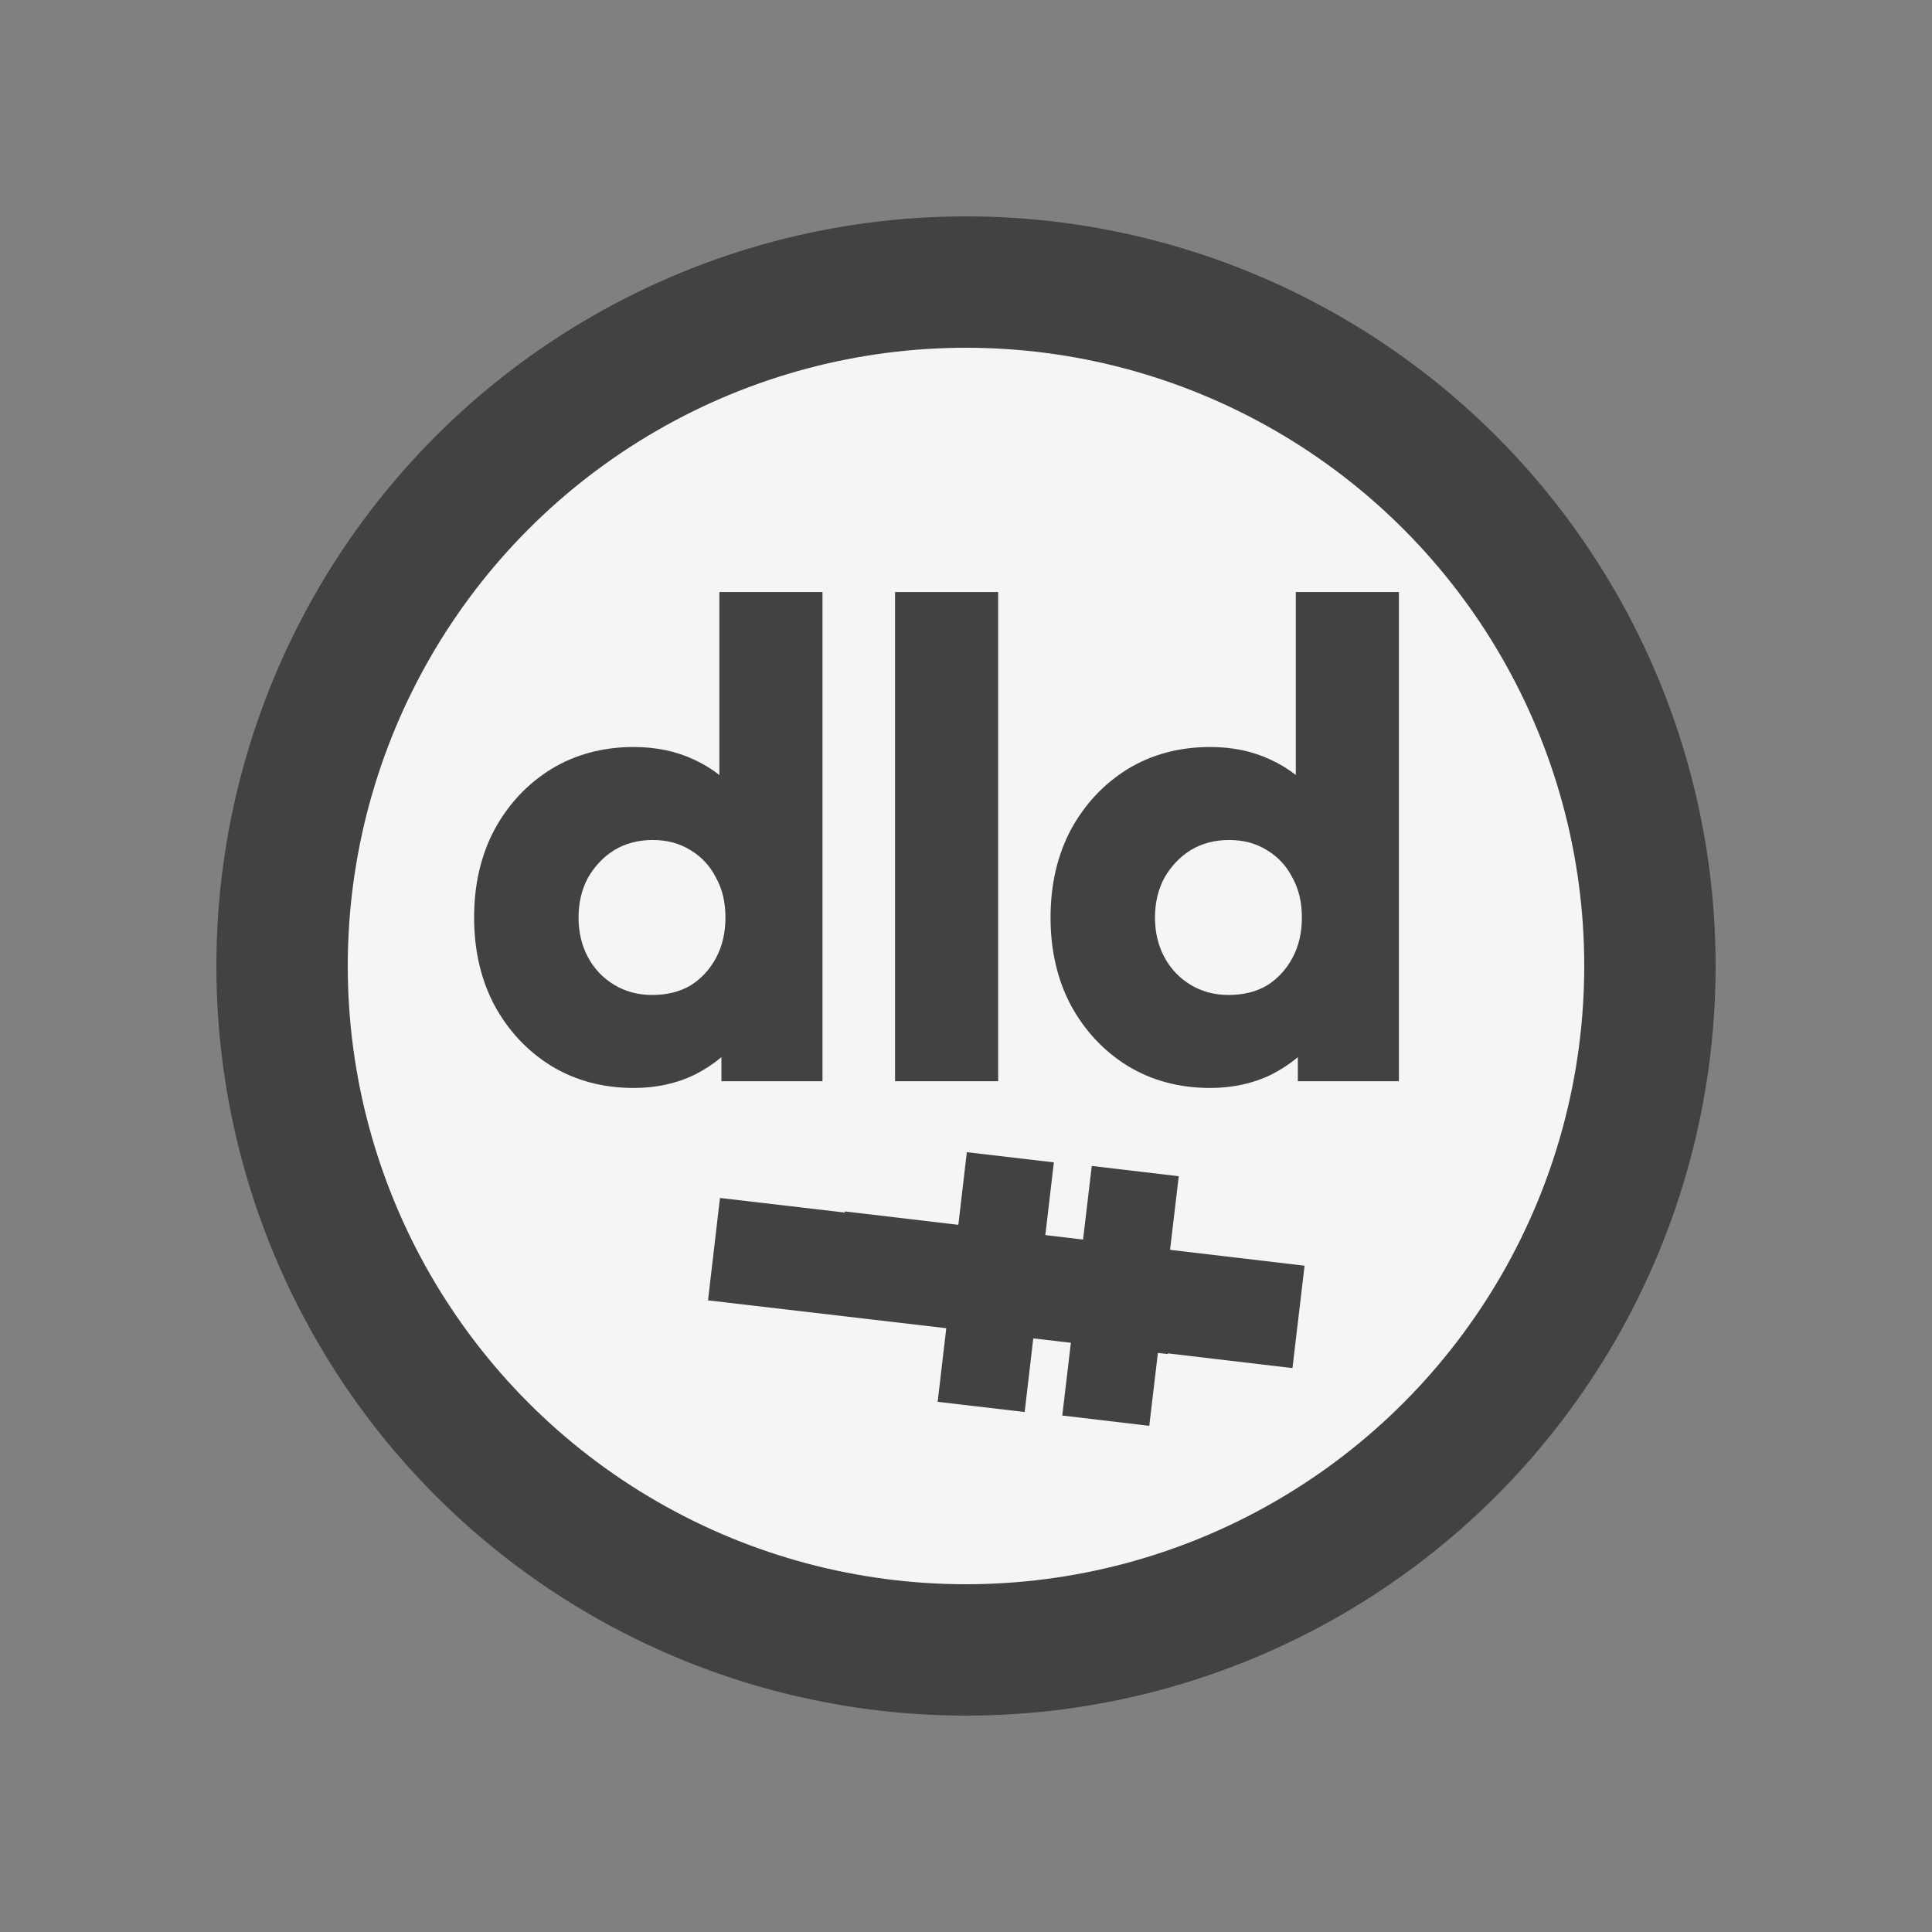
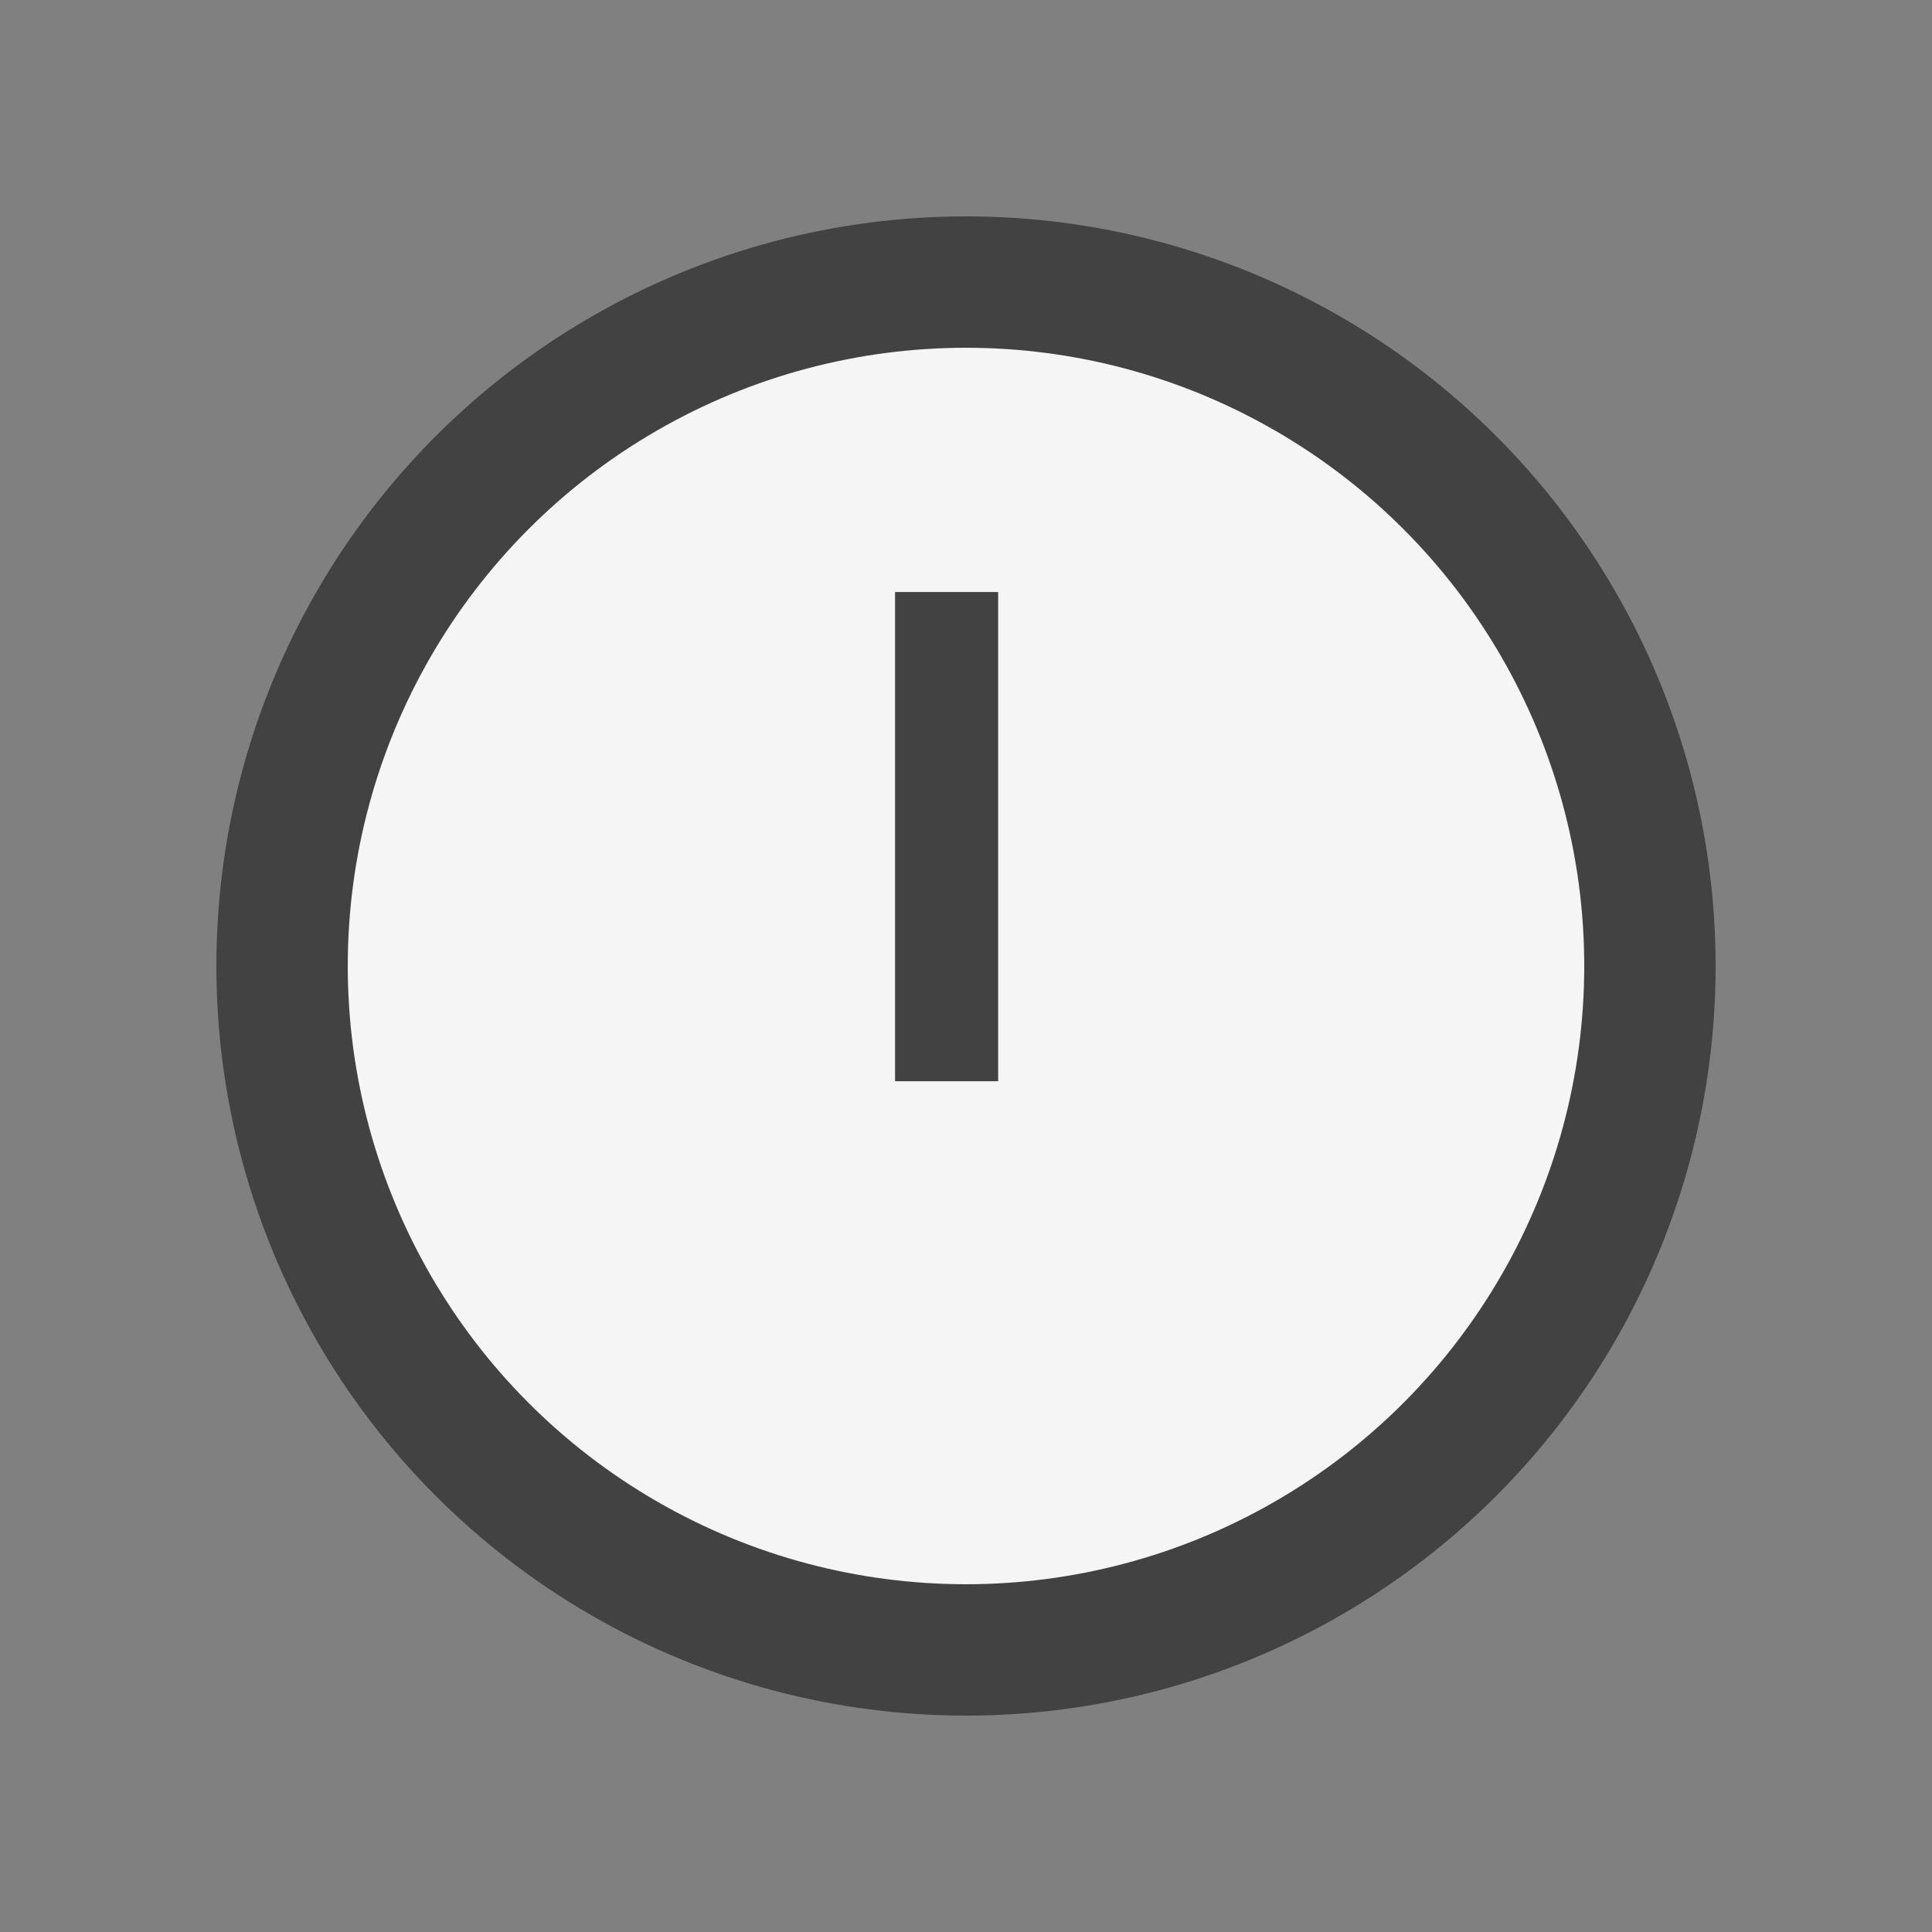
<svg xmlns="http://www.w3.org/2000/svg" width="500" height="500" viewBox="0 0 500 500" fill="none">
  <rect x="0" y="0" width="500" height="500" fill="#808080" stroke="none" />
  <circle cx="250" cy="250" r="177" fill="#F5F5F5" stroke="#424242" stroke-width="34" />
-   <path d="M313.209 281.563C305.187 281.563 298.037 279.645 291.76 275.809C285.598 271.972 280.715 266.741 277.111 260.114C273.624 253.488 271.88 245.931 271.88 237.444C271.88 228.958 273.624 221.401 277.111 214.774C280.715 208.148 285.598 202.916 291.76 199.08C298.037 195.243 305.187 193.325 313.209 193.325C319.022 193.325 324.253 194.429 328.903 196.638C333.67 198.847 337.564 201.928 340.587 205.881C343.726 209.717 345.47 214.135 345.819 219.134V254.883C345.47 259.882 343.784 264.416 340.762 268.485C337.739 272.437 333.844 275.634 329.078 278.076C324.311 280.401 319.022 281.563 313.209 281.563ZM317.917 257.498C321.754 257.498 325.067 256.685 327.857 255.057C330.647 253.313 332.856 250.93 334.484 247.907C336.111 244.885 336.925 241.397 336.925 237.444C336.925 233.492 336.111 230.062 334.484 227.156C332.972 224.133 330.764 221.75 327.857 220.006C325.067 218.262 321.812 217.39 318.092 217.39C314.371 217.39 311.058 218.262 308.152 220.006C305.362 221.75 303.095 224.133 301.351 227.156C299.723 230.178 298.909 233.608 298.909 237.444C298.909 241.281 299.723 244.71 301.351 247.733C302.978 250.756 305.245 253.139 308.152 254.883C311.058 256.627 314.313 257.498 317.917 257.498ZM362.036 279.82H335.879V256.975L339.89 236.398L335.356 215.821V153.217H362.036V279.82Z" fill="#424242" />
  <path d="M231.642 279.82V153.217H258.323V279.82H231.642Z" fill="#424242" />
-   <path d="M164.029 281.563C156.007 281.563 148.857 279.645 142.579 275.809C136.418 271.972 131.535 266.741 127.931 260.114C124.443 253.488 122.7 245.931 122.7 237.444C122.7 228.958 124.443 221.401 127.931 214.774C131.535 208.148 136.418 202.916 142.579 199.08C148.857 195.243 156.007 193.325 164.029 193.325C169.841 193.325 175.073 194.429 179.723 196.638C184.49 198.847 188.384 201.928 191.407 205.881C194.546 209.717 196.29 214.135 196.638 219.134V254.883C196.29 259.882 194.604 264.416 191.581 268.485C188.559 272.437 184.664 275.634 179.898 278.076C175.131 280.401 169.841 281.563 164.029 281.563ZM168.737 257.498C172.573 257.498 175.887 256.685 178.677 255.057C181.467 253.313 183.676 250.93 185.303 247.907C186.931 244.885 187.745 241.397 187.745 237.444C187.745 233.492 186.931 230.062 185.303 227.156C183.792 224.133 181.583 221.75 178.677 220.006C175.887 218.262 172.632 217.39 168.911 217.39C165.191 217.39 161.878 218.262 158.971 220.006C156.181 221.75 153.914 224.133 152.17 227.156C150.543 230.178 149.729 233.608 149.729 237.444C149.729 241.281 150.543 244.71 152.17 247.733C153.798 250.756 156.065 253.139 158.971 254.883C161.878 256.627 165.133 257.498 168.737 257.498ZM212.856 279.82H186.699V256.975L190.709 236.398L186.175 215.821V153.217H212.856V279.82Z" fill="#424242" />
-   <path d="M218.644 313.518L337.619 327.565L334.491 354.062L215.515 340.015L218.644 313.518ZM282.546 301.747L305.059 304.405L297.432 369.002L274.919 366.344L282.546 301.747Z" fill="#424242" />
-   <path d="M186.33 310.033L305.322 323.943L302.224 350.443L183.232 336.533L186.33 310.033ZM250.218 298.188L272.735 300.82L265.183 365.426L242.666 362.794L250.218 298.188Z" fill="#424242" />
</svg>